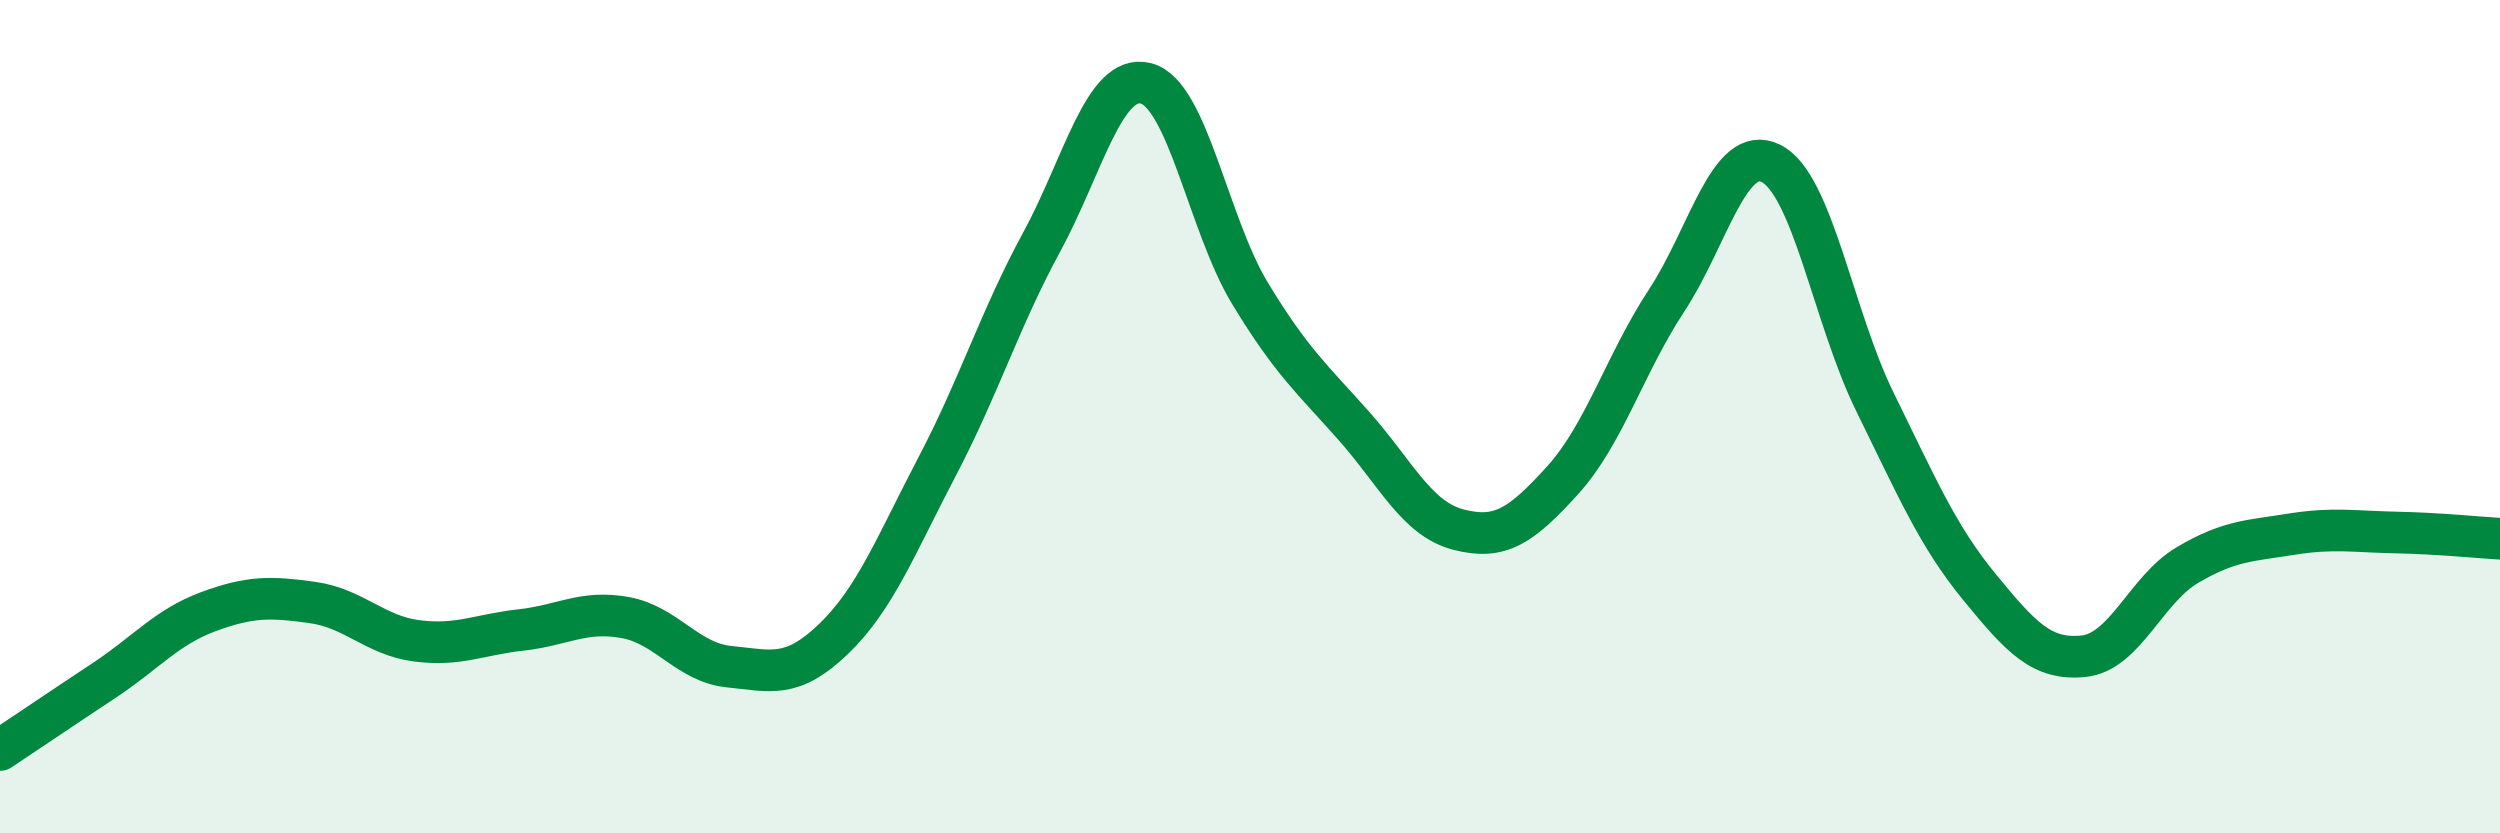
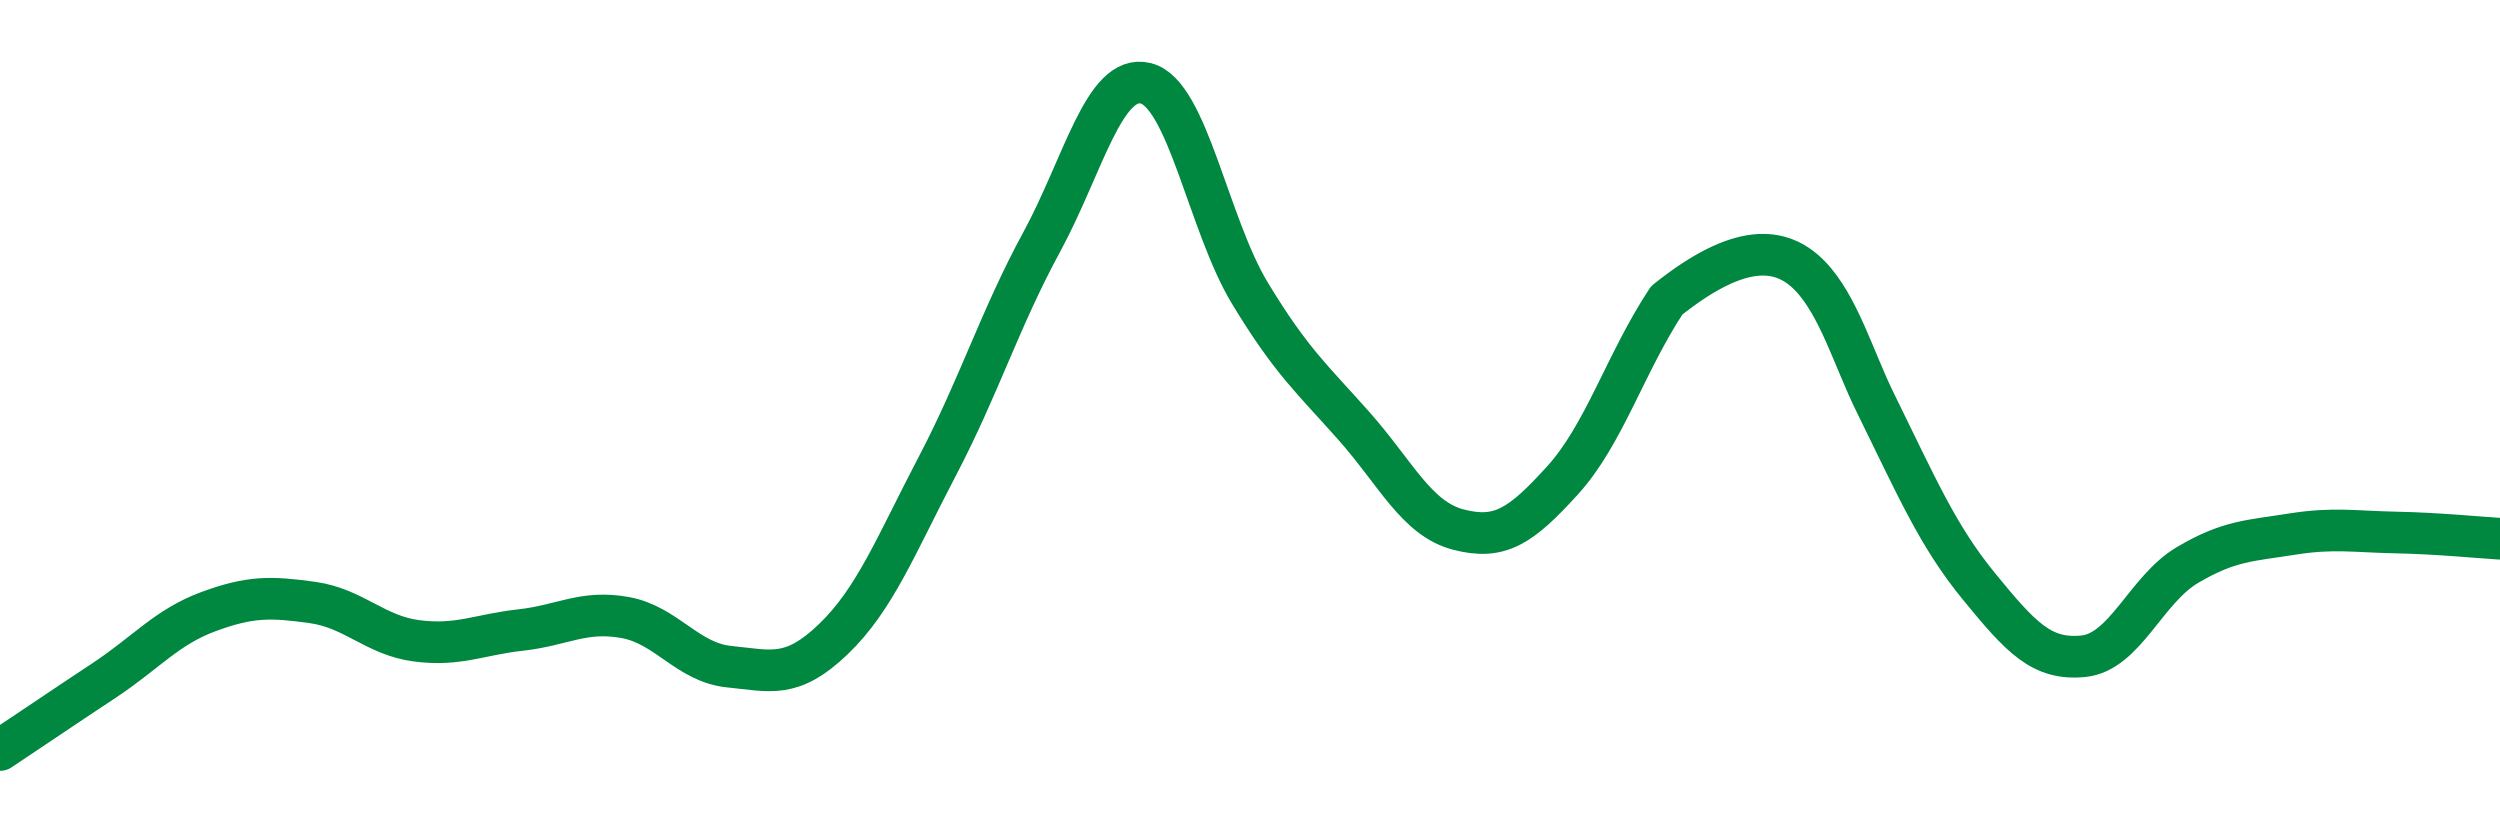
<svg xmlns="http://www.w3.org/2000/svg" width="60" height="20" viewBox="0 0 60 20">
-   <path d="M 0,18 C 0.5,17.67 1.5,16.99 2.5,16.33 C 3.5,15.67 4,15.05 5,14.68 C 6,14.31 6.5,14.32 7.5,14.46 C 8.5,14.6 9,15.25 10,15.38 C 11,15.51 11.5,15.23 12.5,15.12 C 13.5,15.01 14,14.64 15,14.82 C 16,15 16.5,15.9 17.5,16 C 18.5,16.1 19,16.3 20,15.34 C 21,14.38 21.5,13.09 22.5,11.18 C 23.5,9.27 24,7.65 25,5.81 C 26,3.97 26.5,1.75 27.5,2 C 28.5,2.25 29,5.39 30,7.04 C 31,8.69 31.5,9.1 32.5,10.23 C 33.5,11.36 34,12.45 35,12.71 C 36,12.97 36.5,12.63 37.5,11.53 C 38.5,10.43 39,8.73 40,7.21 C 41,5.69 41.5,3.43 42.5,3.92 C 43.5,4.41 44,7.62 45,9.65 C 46,11.68 46.5,12.86 47.5,14.08 C 48.5,15.3 49,15.85 50,15.75 C 51,15.65 51.5,14.15 52.5,13.56 C 53.5,12.97 54,12.98 55,12.82 C 56,12.66 56.5,12.76 57.5,12.78 C 58.5,12.8 59.5,12.9 60,12.93L60 20L0 20Z" fill="#008740" opacity="0.1" stroke-linecap="round" stroke-linejoin="round" />
-   <path d="M 0,18 C 0.5,17.67 1.5,16.99 2.5,16.33 C 3.5,15.67 4,15.05 5,14.68 C 6,14.31 6.5,14.32 7.5,14.46 C 8.5,14.6 9,15.25 10,15.38 C 11,15.51 11.5,15.23 12.5,15.12 C 13.5,15.01 14,14.64 15,14.82 C 16,15 16.5,15.9 17.5,16 C 18.5,16.1 19,16.3 20,15.34 C 21,14.38 21.5,13.09 22.5,11.18 C 23.5,9.27 24,7.65 25,5.81 C 26,3.97 26.5,1.75 27.5,2 C 28.5,2.25 29,5.39 30,7.04 C 31,8.69 31.5,9.1 32.5,10.23 C 33.5,11.36 34,12.45 35,12.71 C 36,12.97 36.5,12.63 37.5,11.53 C 38.5,10.43 39,8.73 40,7.21 C 41,5.69 41.5,3.43 42.5,3.92 C 43.5,4.41 44,7.62 45,9.65 C 46,11.68 46.5,12.86 47.5,14.08 C 48.5,15.3 49,15.85 50,15.75 C 51,15.65 51.5,14.15 52.5,13.56 C 53.5,12.97 54,12.98 55,12.82 C 56,12.66 56.5,12.76 57.5,12.78 C 58.5,12.8 59.5,12.9 60,12.93" stroke="#008740" stroke-width="1" fill="none" stroke-linecap="round" stroke-linejoin="round" />
+   <path d="M 0,18 C 0.5,17.67 1.5,16.99 2.5,16.33 C 3.5,15.67 4,15.05 5,14.68 C 6,14.31 6.5,14.32 7.5,14.46 C 8.5,14.6 9,15.25 10,15.38 C 11,15.51 11.5,15.23 12.5,15.12 C 13.5,15.01 14,14.64 15,14.82 C 16,15 16.5,15.9 17.5,16 C 18.5,16.1 19,16.3 20,15.34 C 21,14.38 21.5,13.09 22.5,11.18 C 23.5,9.27 24,7.65 25,5.81 C 26,3.97 26.5,1.75 27.5,2 C 28.5,2.25 29,5.39 30,7.04 C 31,8.69 31.5,9.1 32.5,10.23 C 33.5,11.36 34,12.45 35,12.71 C 36,12.97 36.5,12.63 37.5,11.53 C 38.5,10.43 39,8.73 40,7.21 C 43.5,4.41 44,7.62 45,9.65 C 46,11.68 46.5,12.86 47.5,14.08 C 48.5,15.3 49,15.85 50,15.75 C 51,15.65 51.5,14.15 52.5,13.56 C 53.5,12.97 54,12.98 55,12.82 C 56,12.66 56.5,12.76 57.5,12.78 C 58.5,12.8 59.5,12.9 60,12.93" stroke="#008740" stroke-width="1" fill="none" stroke-linecap="round" stroke-linejoin="round" />
</svg>